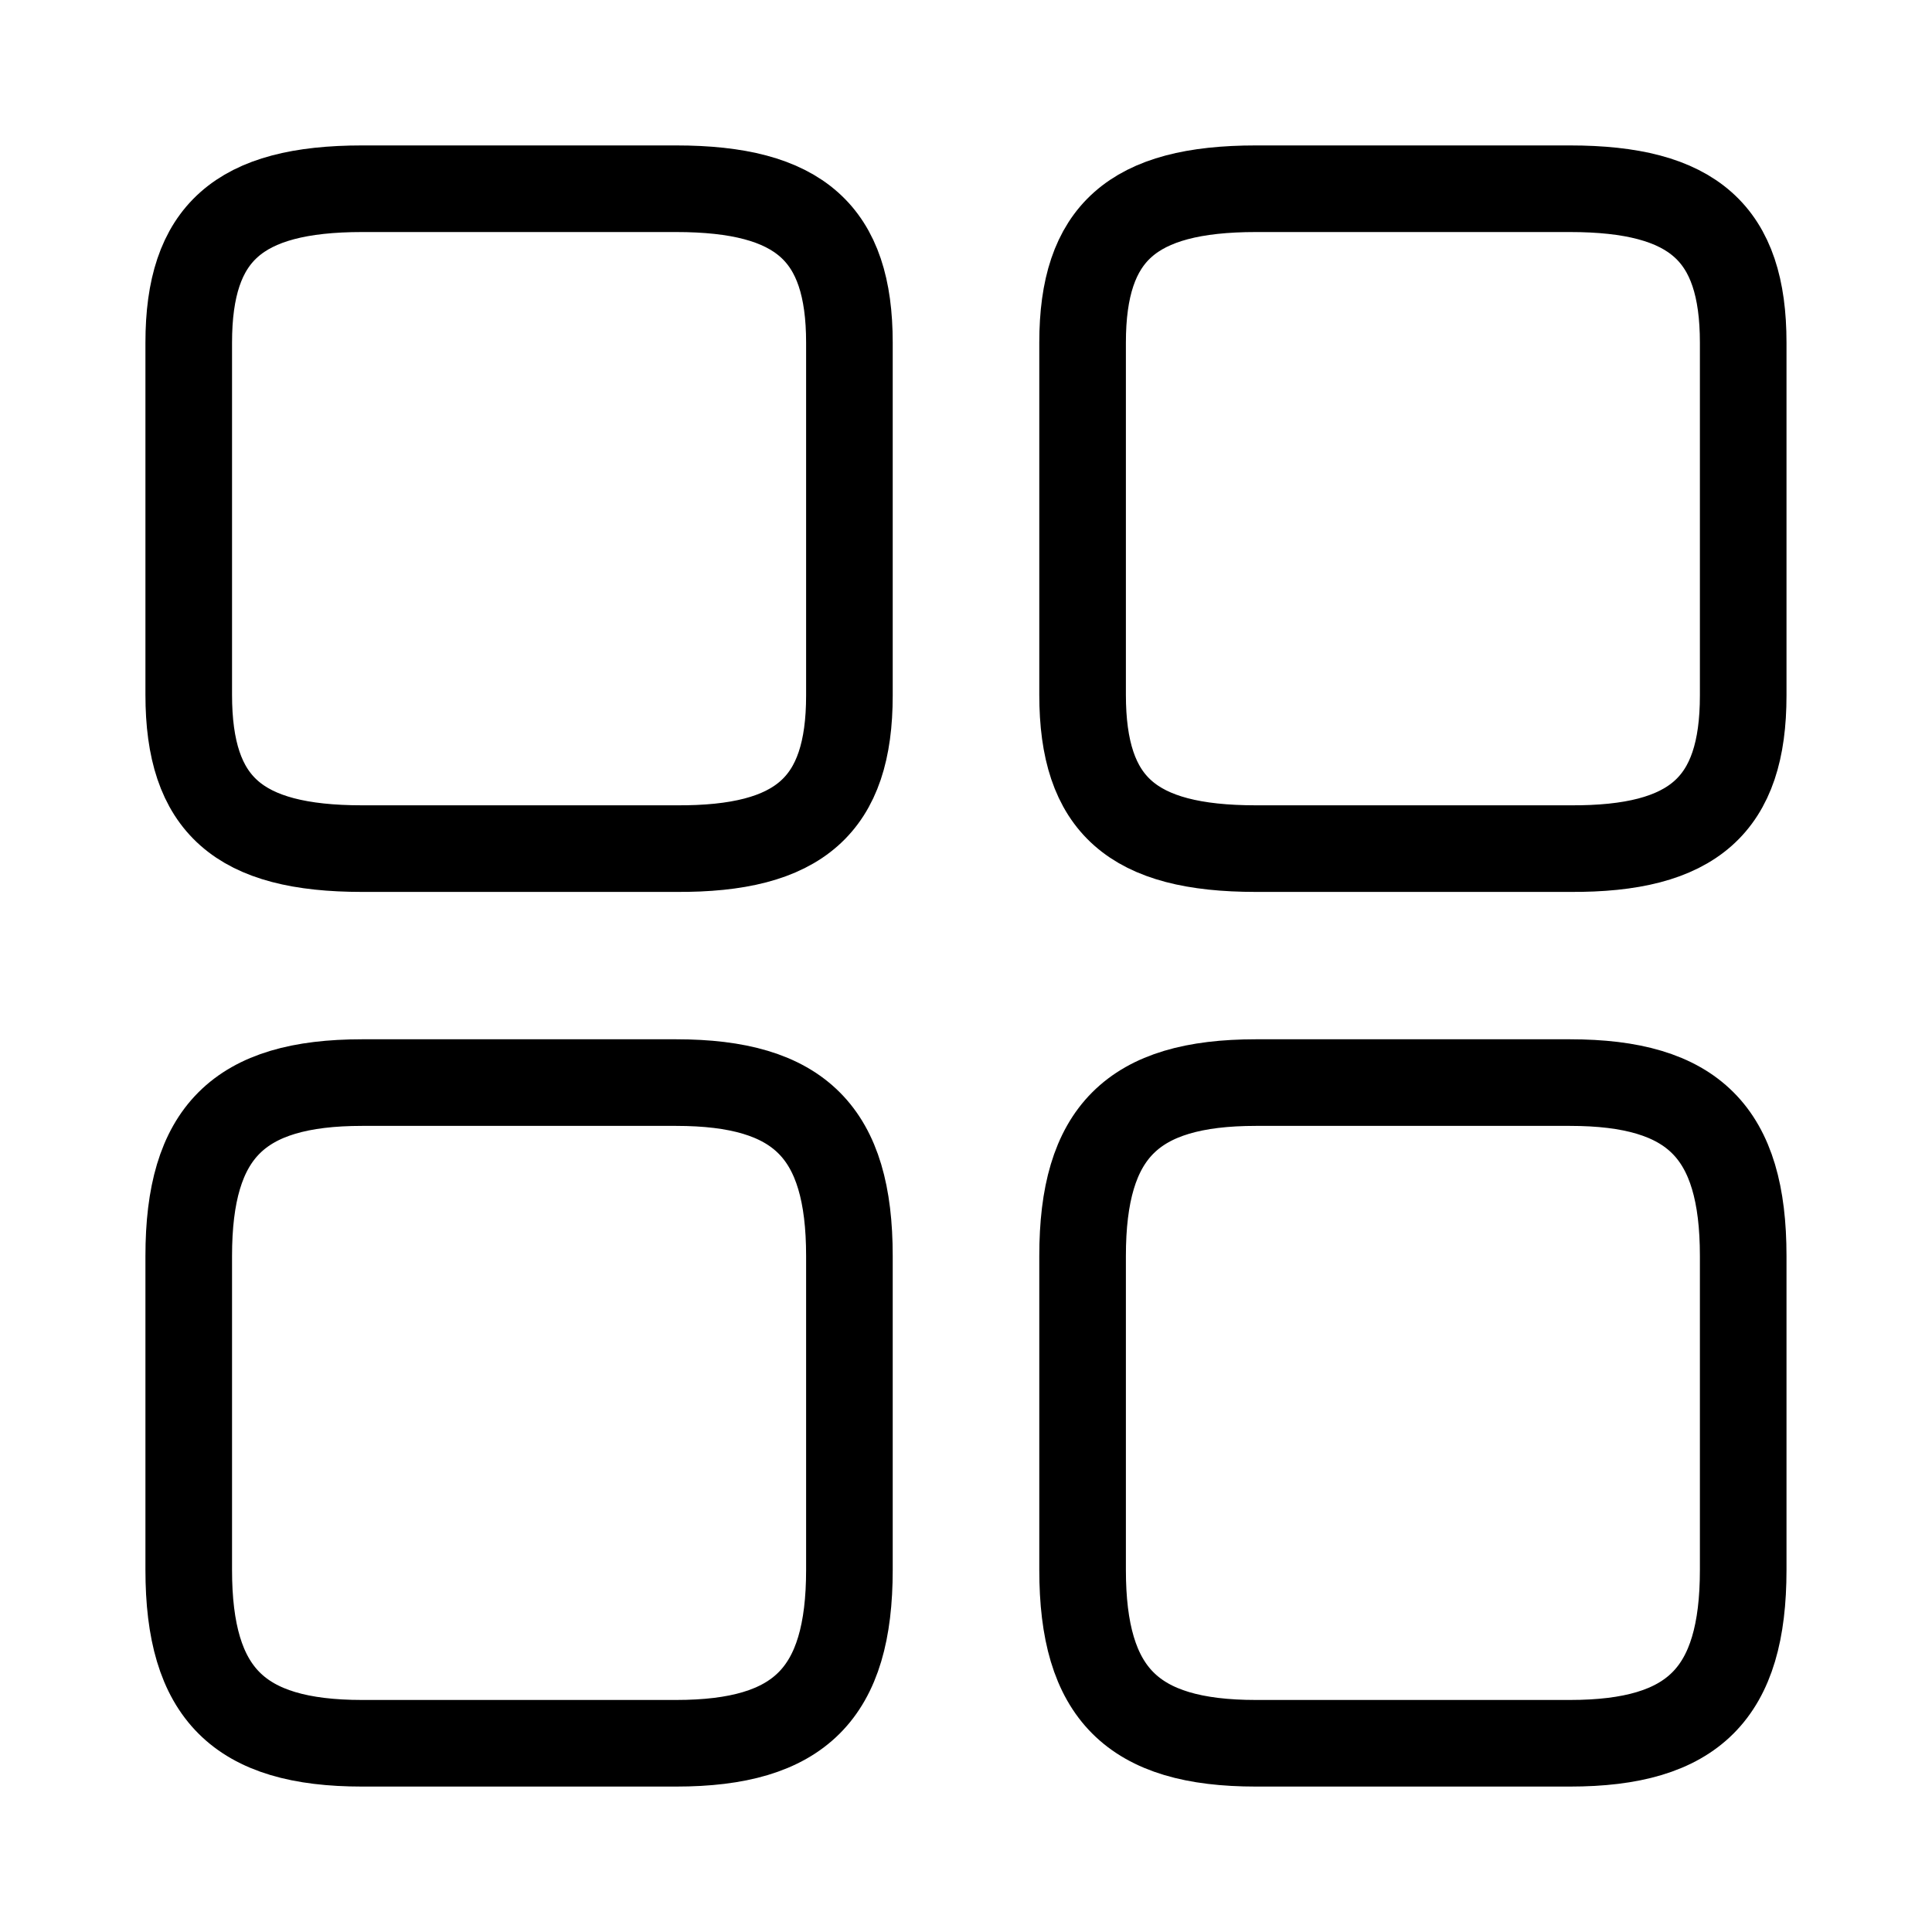
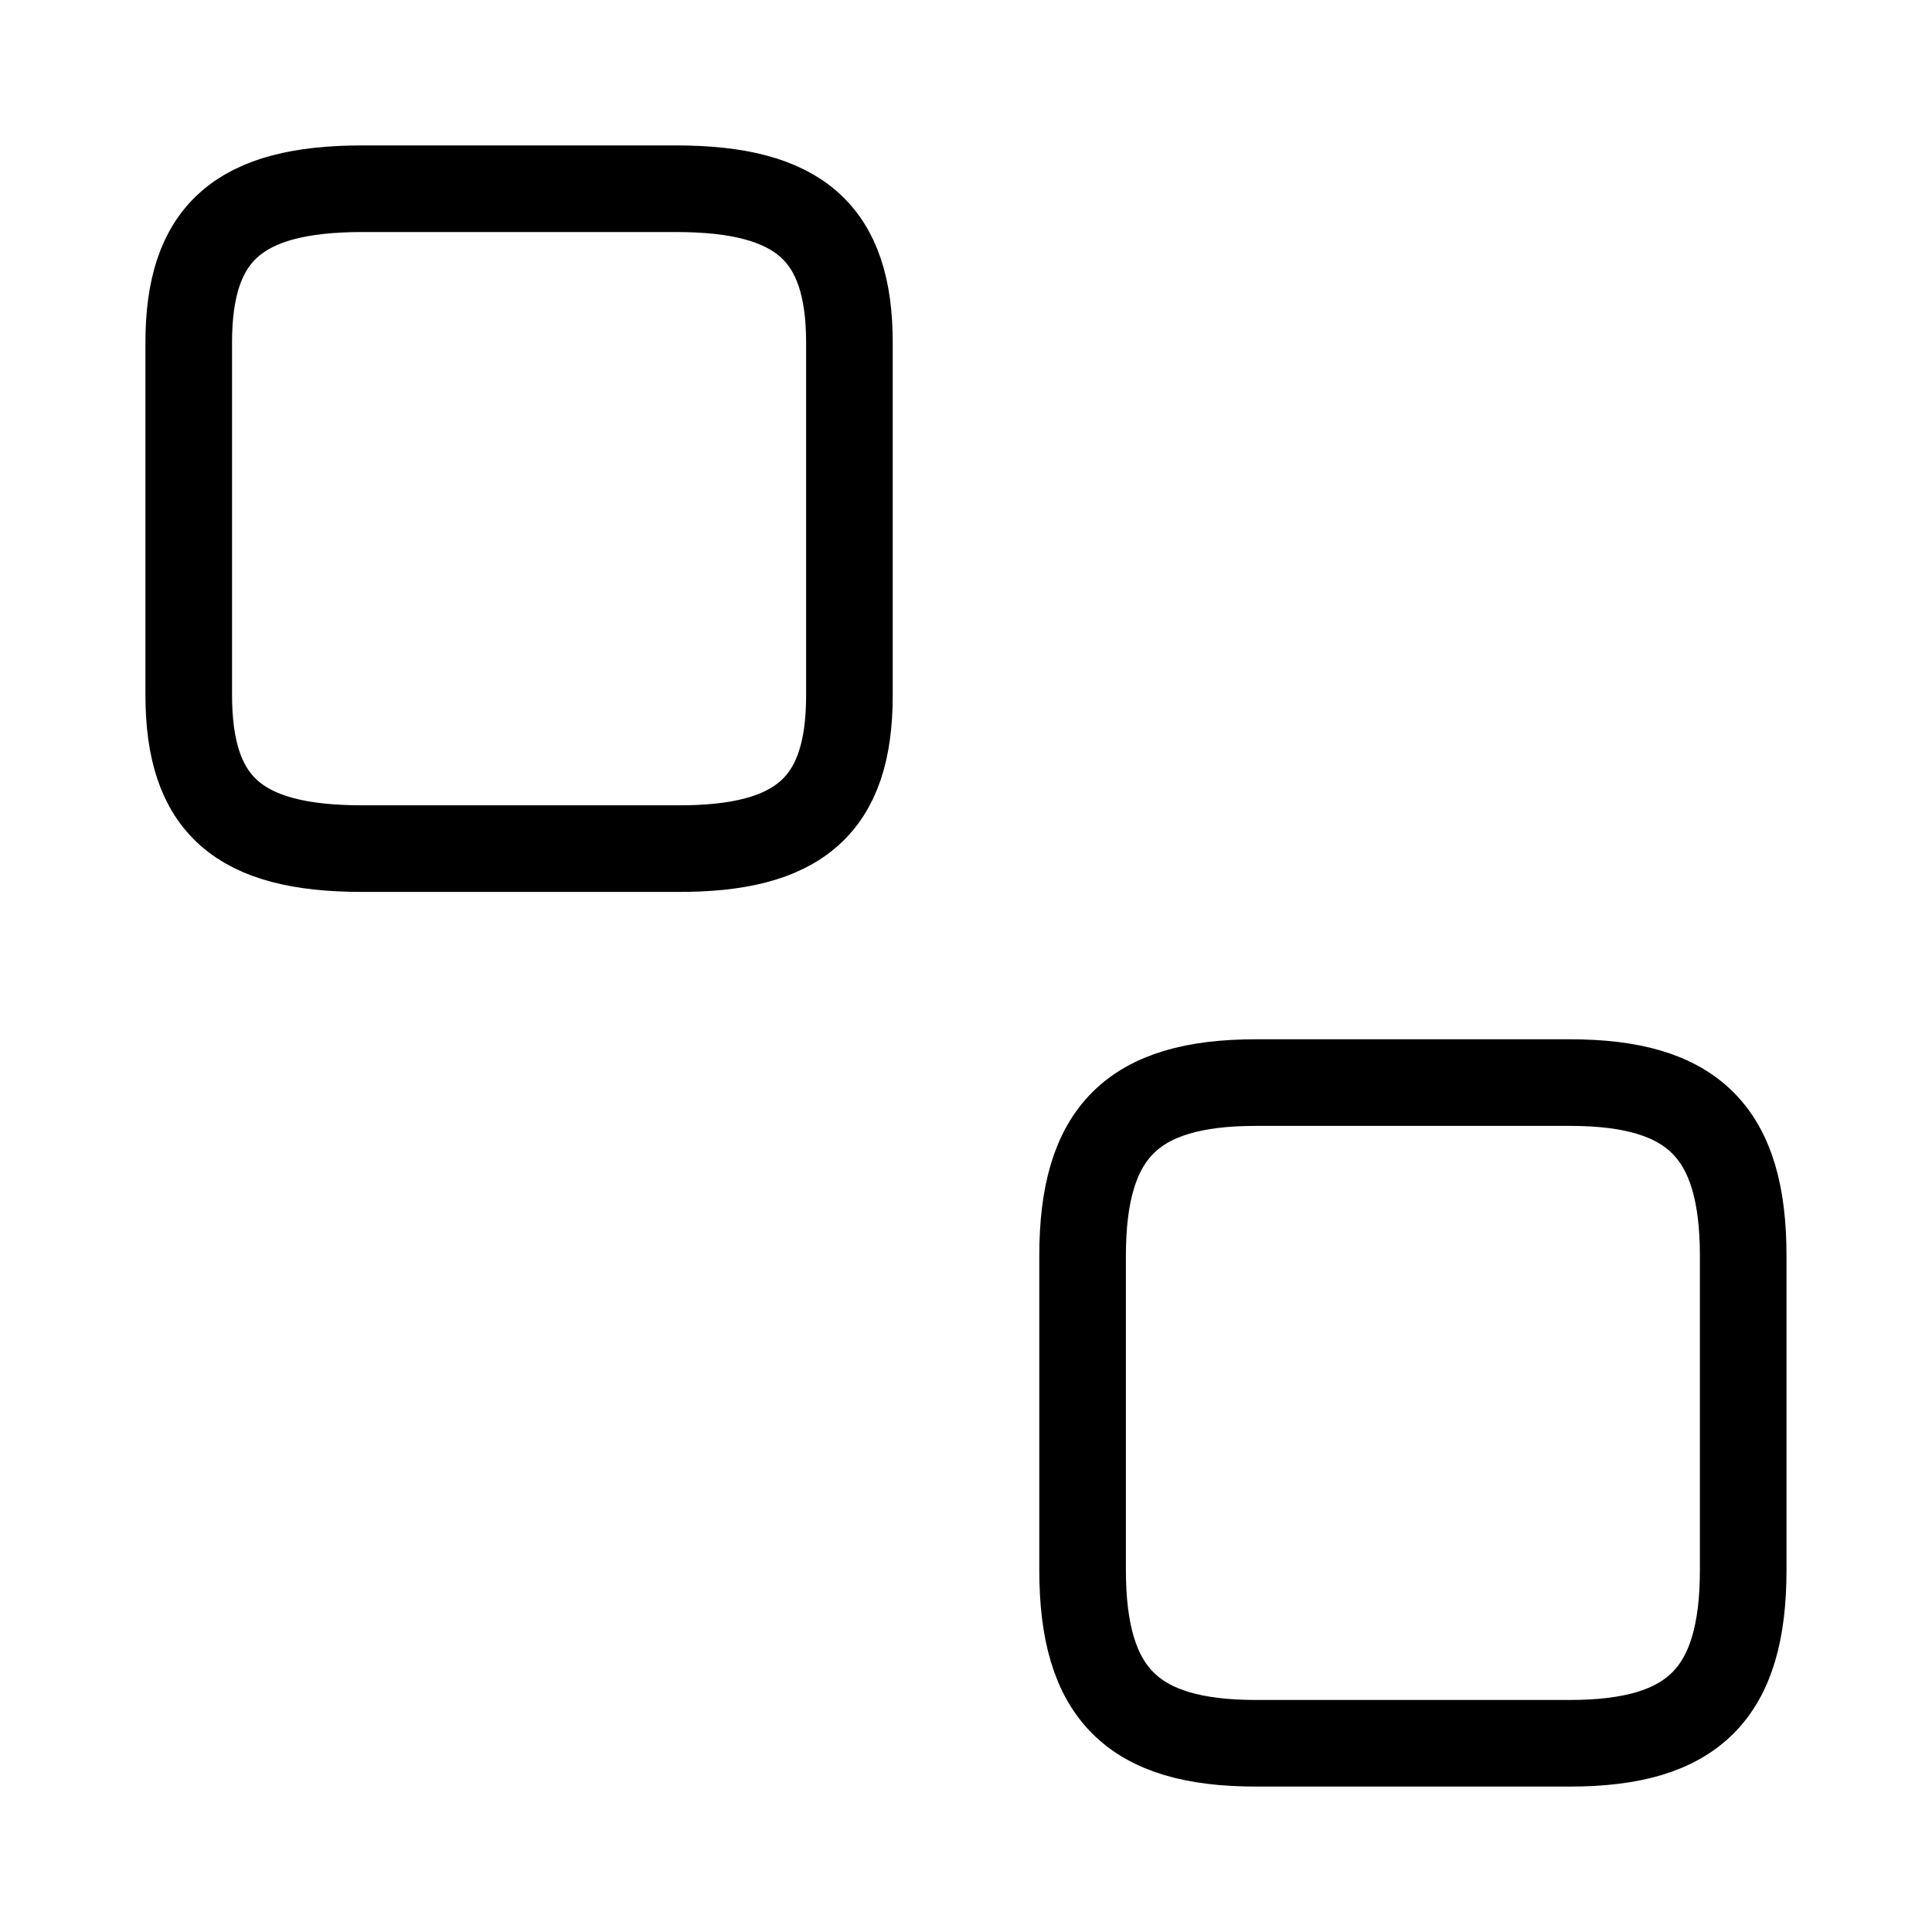
<svg xmlns="http://www.w3.org/2000/svg" width="29" height="29" viewBox="0 0 29 29" fill="none">
-   <path d="M26.166 10.44V5.143C26.166 3.498 25.42 2.833 23.565 2.833H18.851C16.996 2.833 16.25 3.498 16.25 5.143V10.428C16.25 12.085 16.996 12.738 18.851 12.738H23.565C25.42 12.75 26.166 12.085 26.166 10.44Z" stroke="#A1A1A1" style="stroke:#A1A1A1;stroke:color(display-p3 0.631 0.631 0.631);stroke-opacity:1;" stroke-width="1.3" stroke-linecap="round" stroke-linejoin="round" />
  <path d="M26.166 23.565V18.852C26.166 16.997 25.42 16.25 23.565 16.25H18.851C16.996 16.25 16.25 16.997 16.25 18.852V23.565C16.25 25.42 16.996 26.167 18.851 26.167H23.565C25.42 26.167 26.166 25.42 26.166 23.565Z" stroke="#A1A1A1" style="stroke:#A1A1A1;stroke:color(display-p3 0.631 0.631 0.631);stroke-opacity:1;" stroke-width="1.3" stroke-linecap="round" stroke-linejoin="round" />
  <path d="M12.75 10.44V5.143C12.75 3.498 12.004 2.833 10.149 2.833H5.435C3.58 2.833 2.833 3.498 2.833 5.143V10.428C2.833 12.085 3.58 12.738 5.435 12.738H10.149C12.004 12.75 12.75 12.085 12.75 10.44Z" stroke="#A1A1A1" style="stroke:#A1A1A1;stroke:color(display-p3 0.631 0.631 0.631);stroke-opacity:1;" stroke-width="1.3" stroke-linecap="round" stroke-linejoin="round" />
-   <path d="M12.75 23.565V18.852C12.75 16.997 12.004 16.25 10.149 16.25H5.435C3.58 16.25 2.833 16.997 2.833 18.852V23.565C2.833 25.42 3.58 26.167 5.435 26.167H10.149C12.004 26.167 12.75 25.42 12.75 23.565Z" stroke="#A1A1A1" style="stroke:#A1A1A1;stroke:color(display-p3 0.631 0.631 0.631);stroke-opacity:1;" stroke-width="1.3" stroke-linecap="round" stroke-linejoin="round" />
</svg>